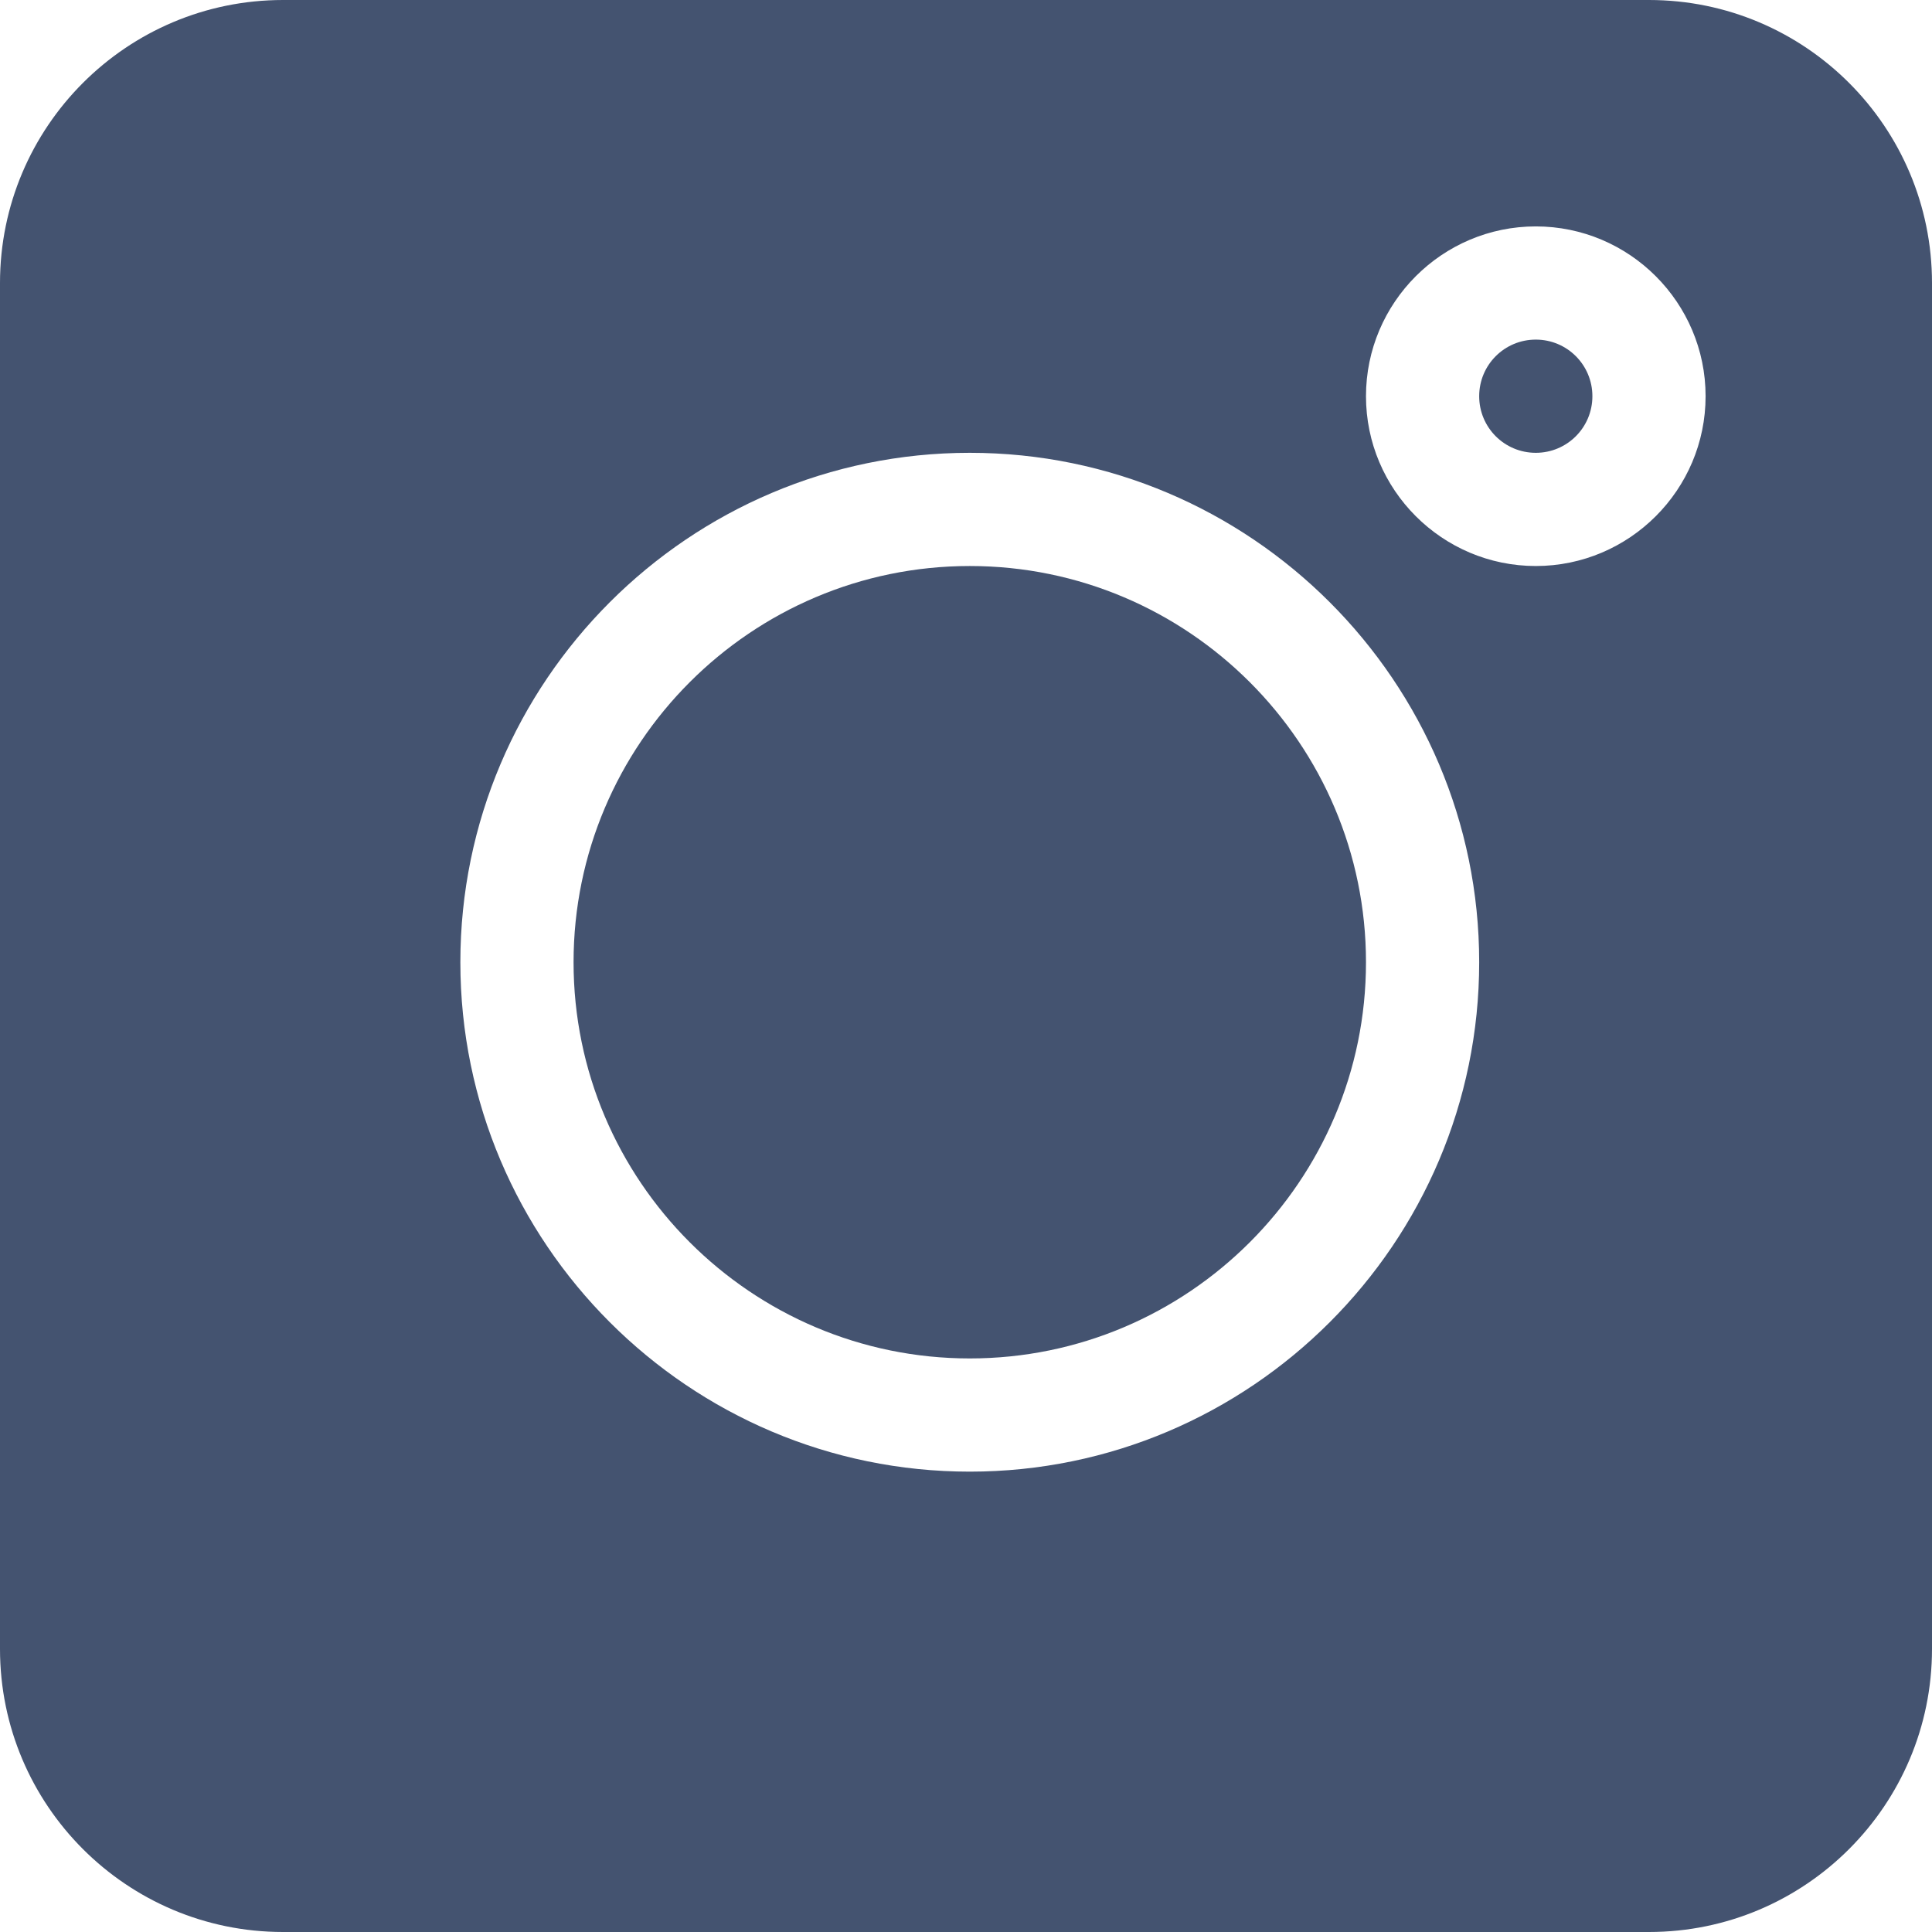
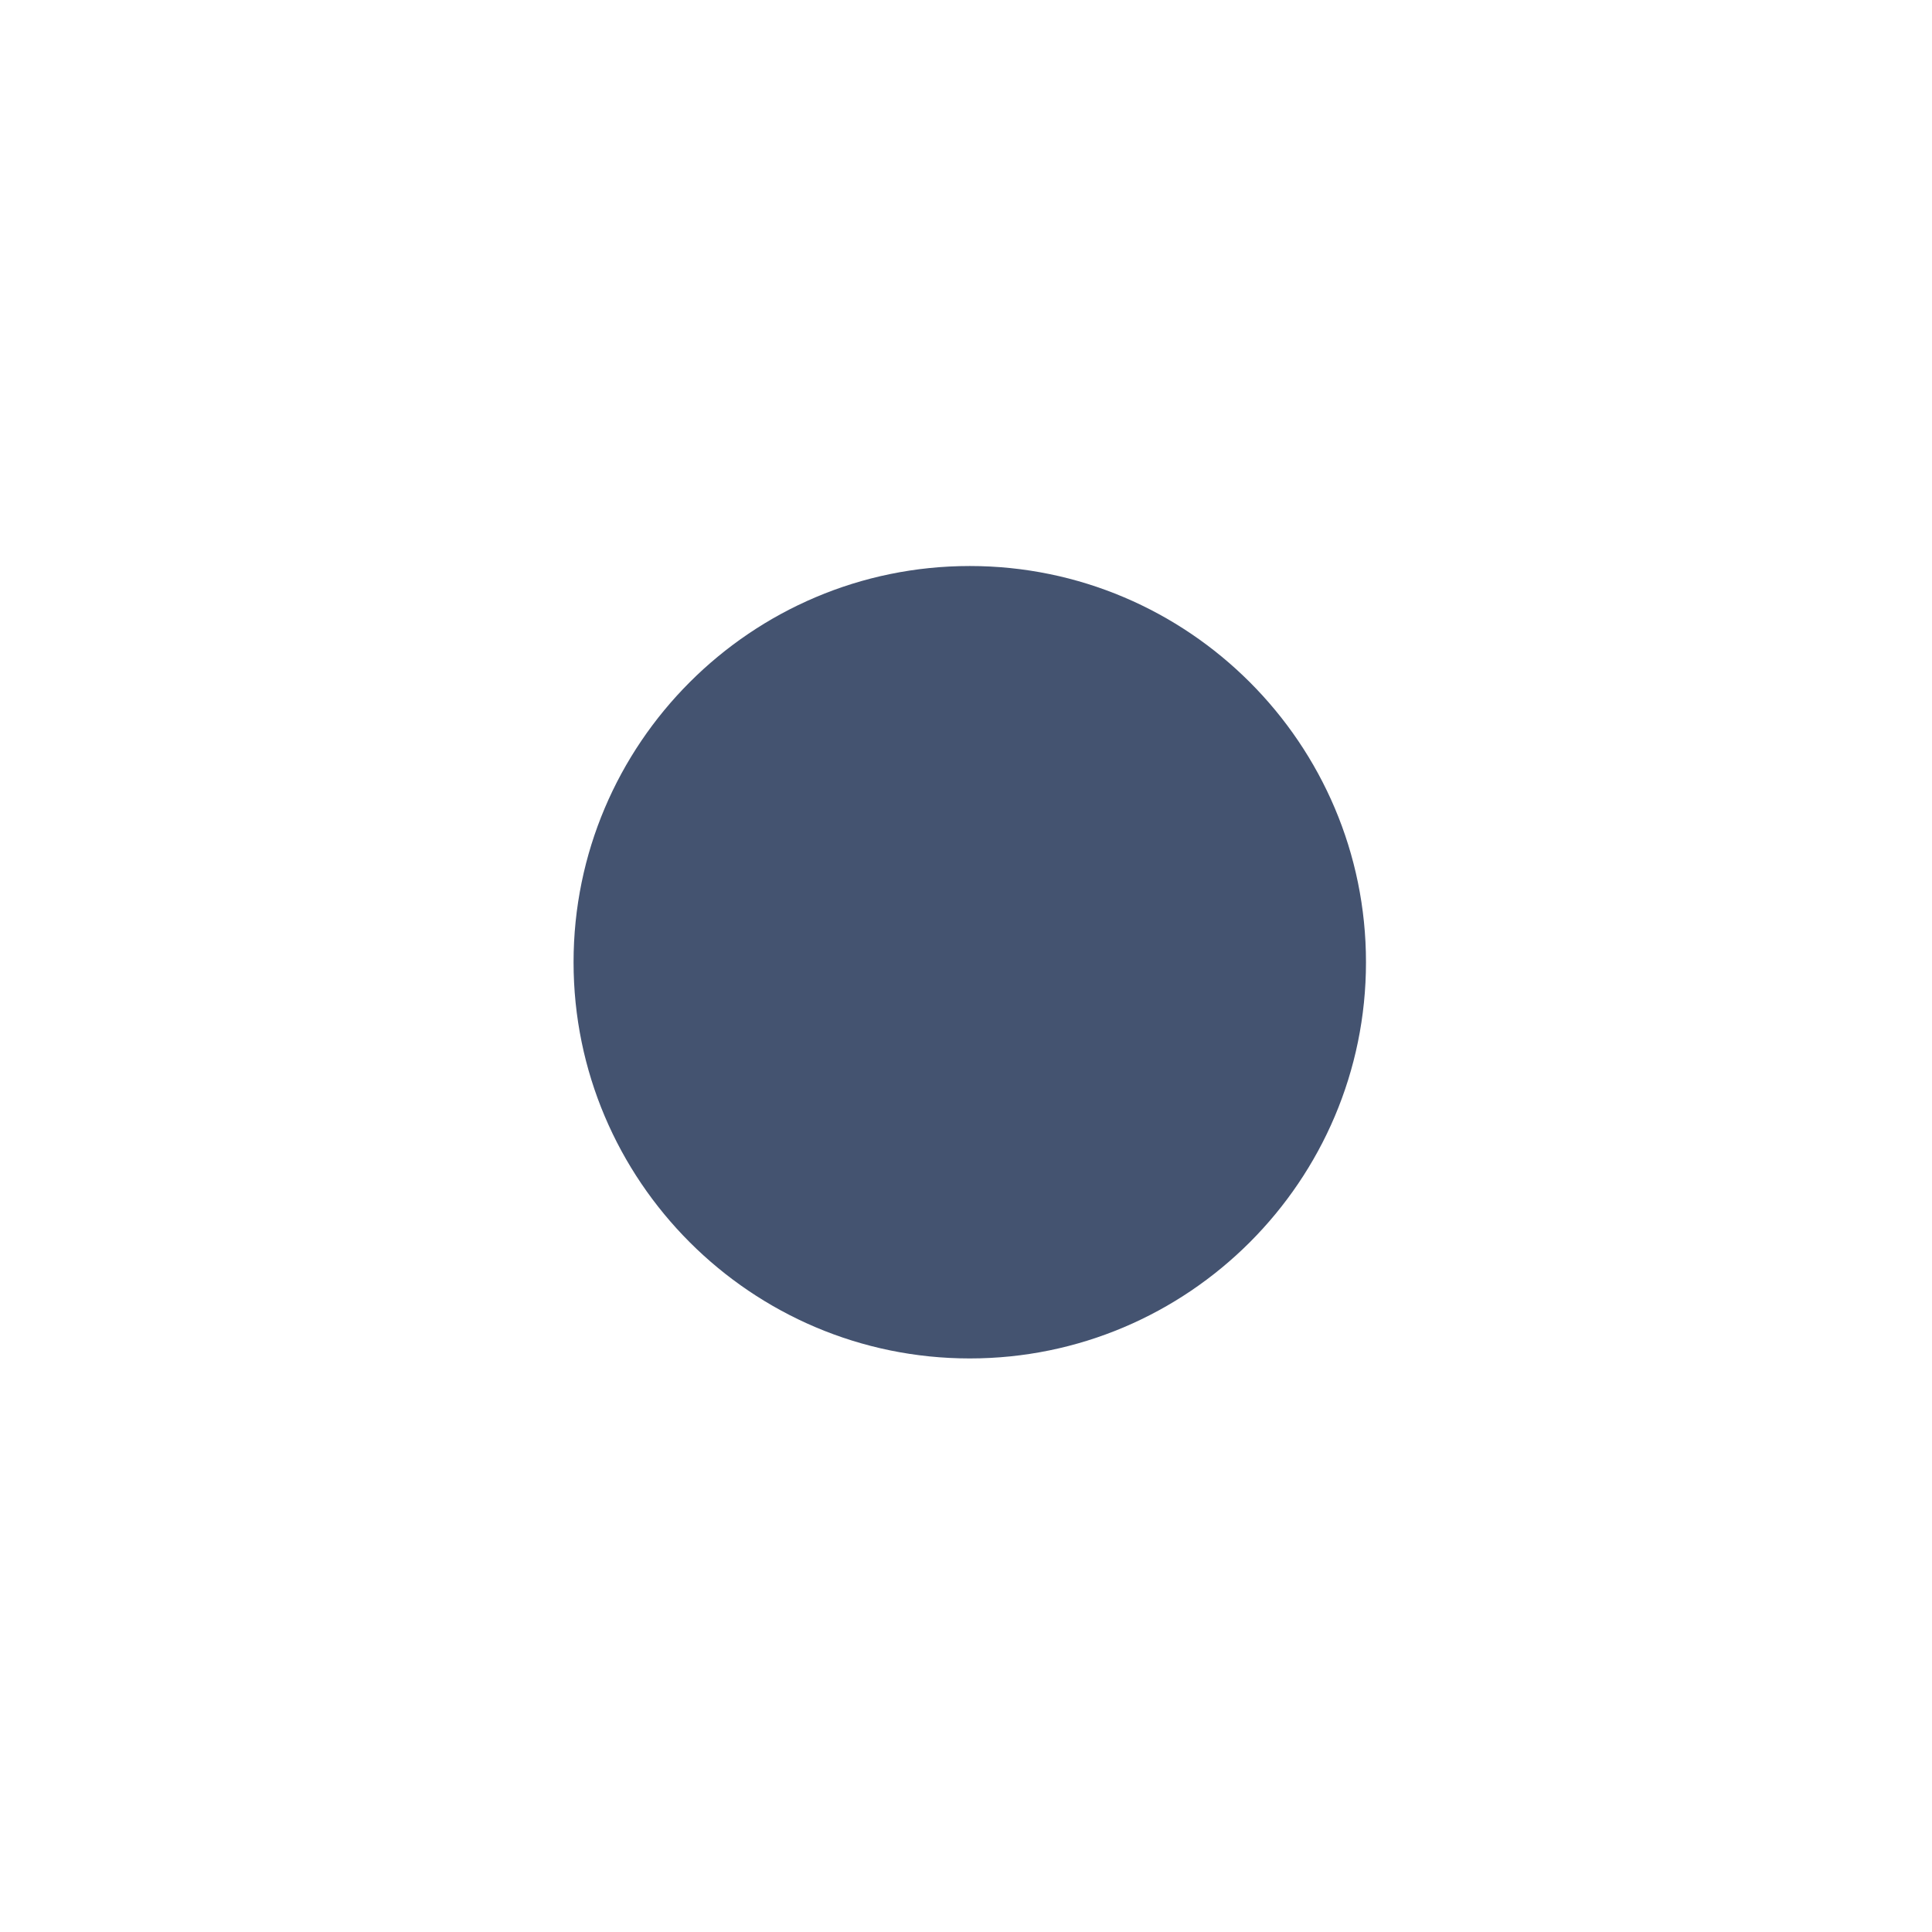
<svg xmlns="http://www.w3.org/2000/svg" version="1.1" id="Livello_1" x="0px" y="0px" viewBox="0 0 512 512" style="enable-background:new 0 0 512 512;" xml:space="preserve">
  <style type="text/css">
	.st0{fill:#445370;}
</style>
  <g>
-     <path class="st0" d="M437,0H75C33.6,0,0,33.6,0,75v362c0,41.4,33.6,75,75,75h362c41.4,0,75-33.6,75-75V75C512,33.6,478.4,0,437,0z    M257,390c-74.4,0-135-60.6-135-135s60.6-135,135-135s135,60.6,135,135S331.4,390,257,390z M407,150c-24.8,0-45-20.2-45-45   s20.2-45,45-45s45,20.2,45,45S431.8,150,407,150z" />
-     <path class="st0" d="M407,90c-8.3,0-15,6.7-15,15s6.7,15,15,15s15-6.7,15-15S415.3,90,407,90z" />
    <path class="st0" d="M257,150c-57.9,0-105,47.1-105,105s47.1,105,105,105s105-47.1,105-105S314.9,150,257,150z" />
  </g>
</svg>